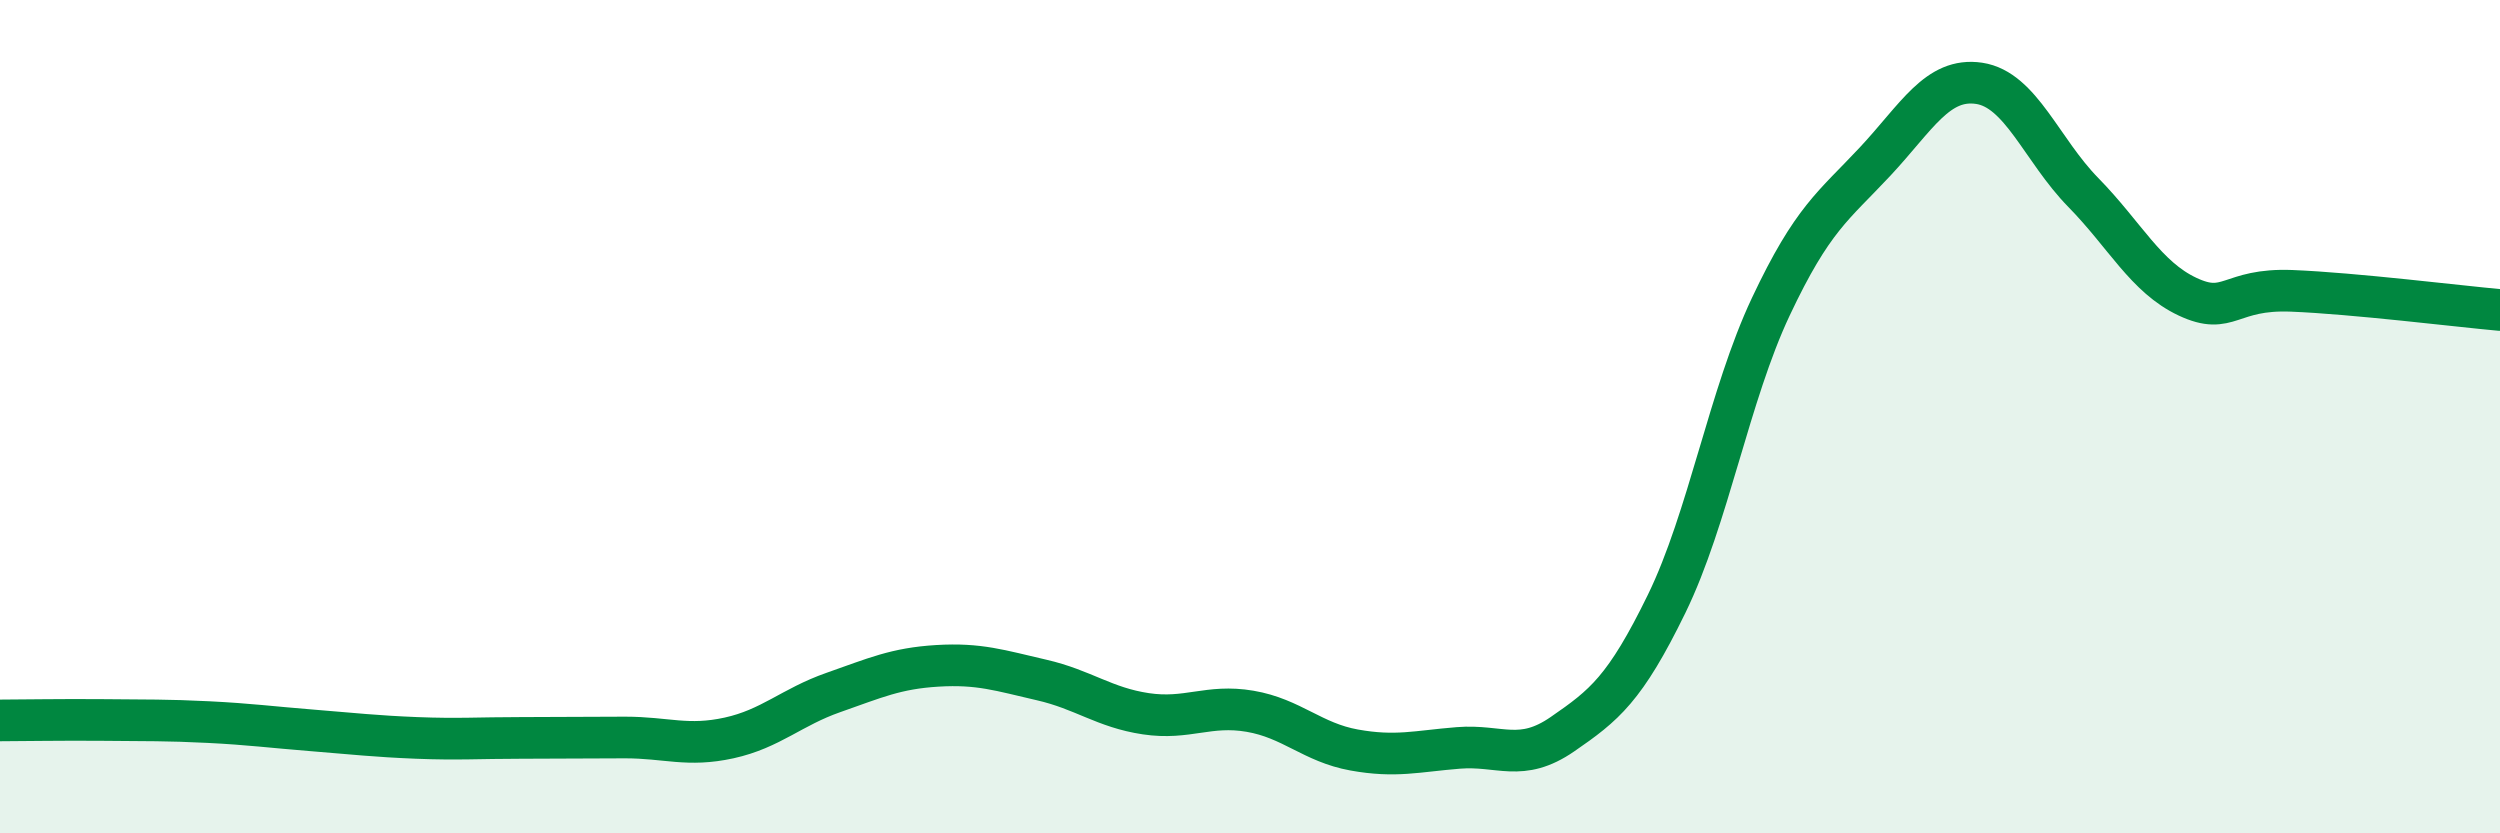
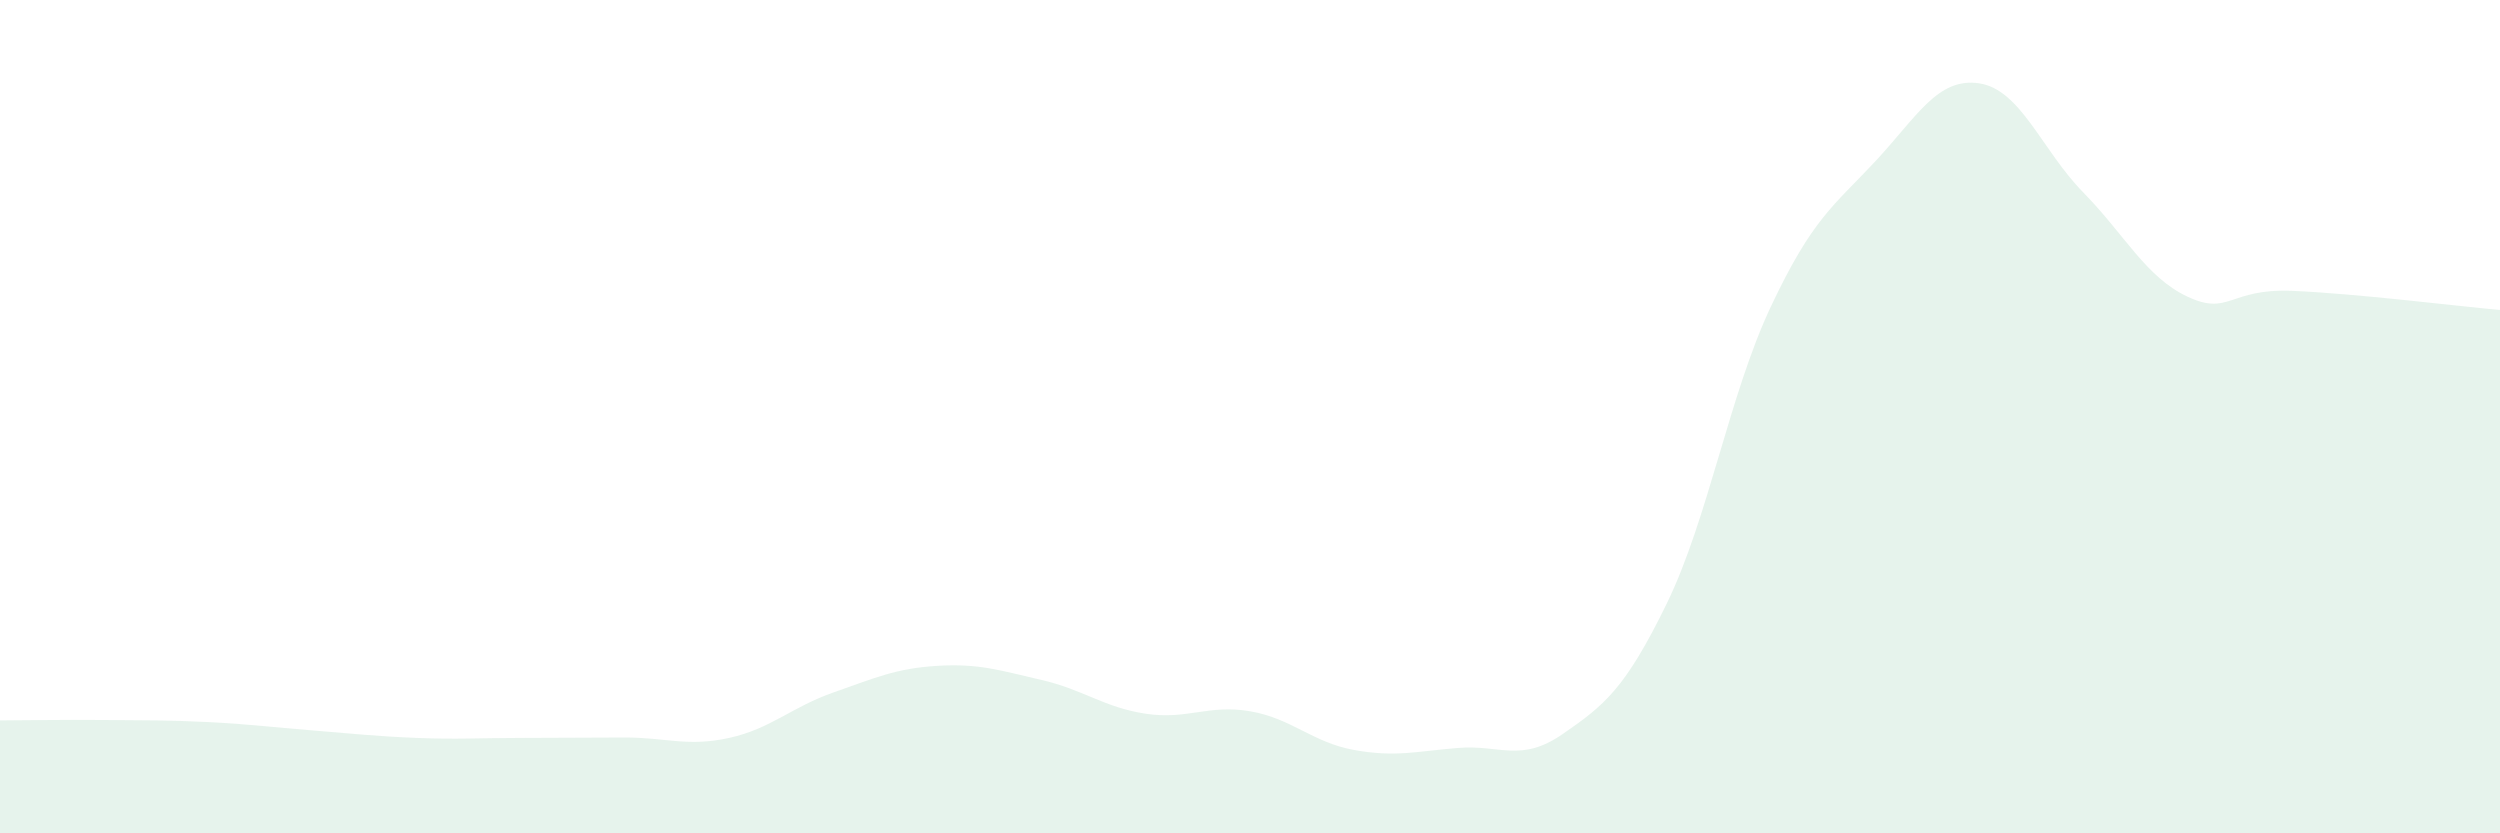
<svg xmlns="http://www.w3.org/2000/svg" width="60" height="20" viewBox="0 0 60 20">
  <path d="M 0,17.29 C 0.5,17.29 1.5,17.27 2.5,17.28 C 3.5,17.29 4,17.28 5,17.33 C 6,17.38 6.5,17.45 7.5,17.53 C 8.5,17.61 9,17.67 10,17.71 C 11,17.75 11.5,17.71 12.5,17.71 C 13.5,17.71 14,17.7 15,17.7 C 16,17.7 16.5,17.93 17.5,17.71 C 18.5,17.49 19,16.97 20,16.62 C 21,16.27 21.5,16.04 22.5,15.98 C 23.5,15.92 24,16.09 25,16.32 C 26,16.55 26.5,16.98 27.5,17.13 C 28.5,17.28 29,16.9 30,17.07 C 31,17.24 31.5,17.82 32.5,18 C 33.5,18.18 34,18.03 35,17.95 C 36,17.87 36.5,18.31 37.5,17.62 C 38.5,16.93 39,16.54 40,14.49 C 41,12.44 41.5,9.48 42.5,7.36 C 43.5,5.24 44,4.95 45,3.88 C 46,2.81 46.5,1.85 47.5,2 C 48.5,2.15 49,3.6 50,4.62 C 51,5.64 51.5,6.65 52.5,7.12 C 53.5,7.59 53.5,6.92 55,6.98 C 56.5,7.04 59,7.35 60,7.44L60 20L0 20Z" fill="#008740" opacity="0.1" stroke-linecap="round" stroke-linejoin="round" />
-   <path d="M 0,17.29 C 0.5,17.29 1.5,17.27 2.5,17.28 C 3.5,17.29 4,17.28 5,17.33 C 6,17.38 6.5,17.45 7.5,17.53 C 8.5,17.61 9,17.67 10,17.71 C 11,17.75 11.5,17.71 12.5,17.71 C 13.5,17.71 14,17.7 15,17.7 C 16,17.7 16.5,17.93 17.5,17.71 C 18.5,17.49 19,16.97 20,16.62 C 21,16.27 21.5,16.04 22.5,15.98 C 23.5,15.92 24,16.09 25,16.32 C 26,16.55 26.5,16.98 27.5,17.13 C 28.5,17.28 29,16.9 30,17.07 C 31,17.24 31.5,17.82 32.5,18 C 33.5,18.18 34,18.03 35,17.95 C 36,17.87 36.5,18.31 37.5,17.62 C 38.5,16.93 39,16.54 40,14.49 C 41,12.44 41.5,9.48 42.5,7.36 C 43.5,5.24 44,4.95 45,3.88 C 46,2.81 46.5,1.85 47.5,2 C 48.5,2.15 49,3.6 50,4.62 C 51,5.64 51.5,6.65 52.5,7.12 C 53.5,7.59 53.5,6.92 55,6.98 C 56.5,7.04 59,7.35 60,7.44" stroke="#008740" stroke-width="1" fill="none" stroke-linecap="round" stroke-linejoin="round" />
</svg>